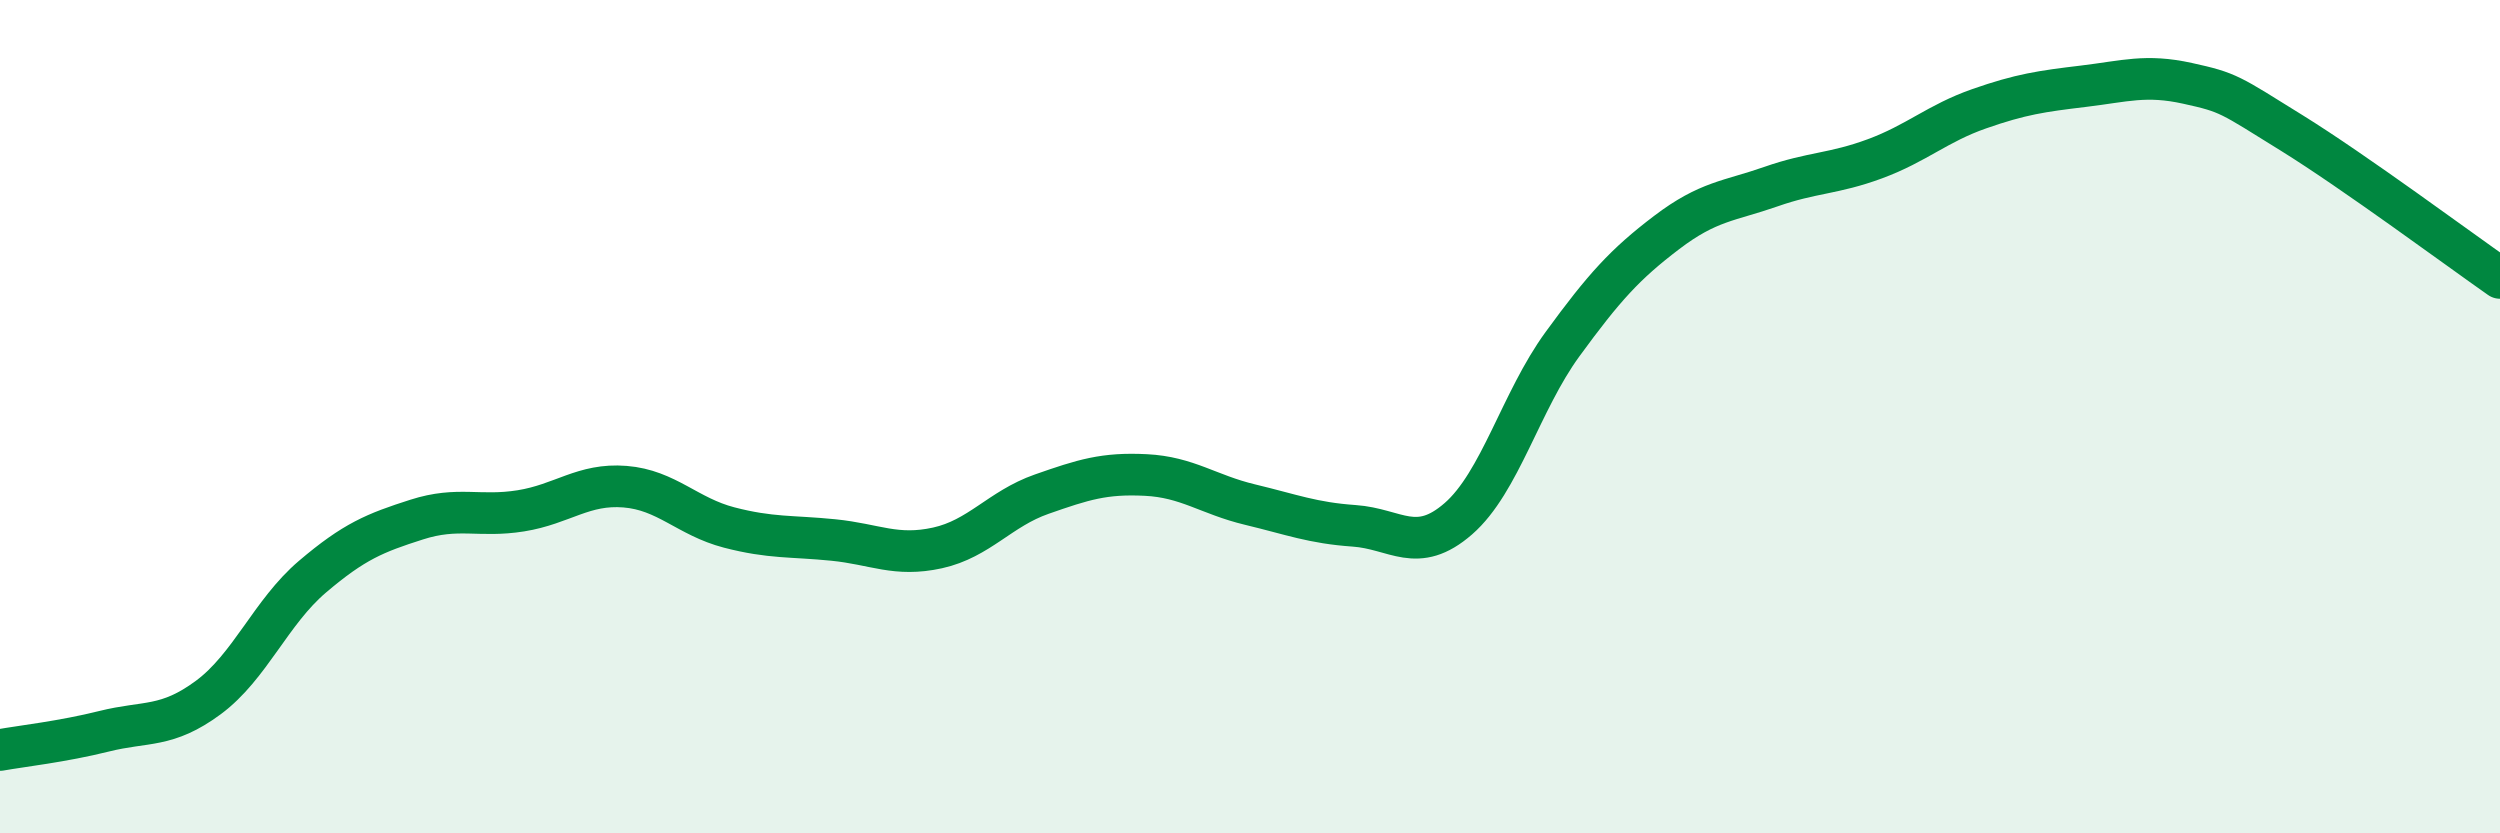
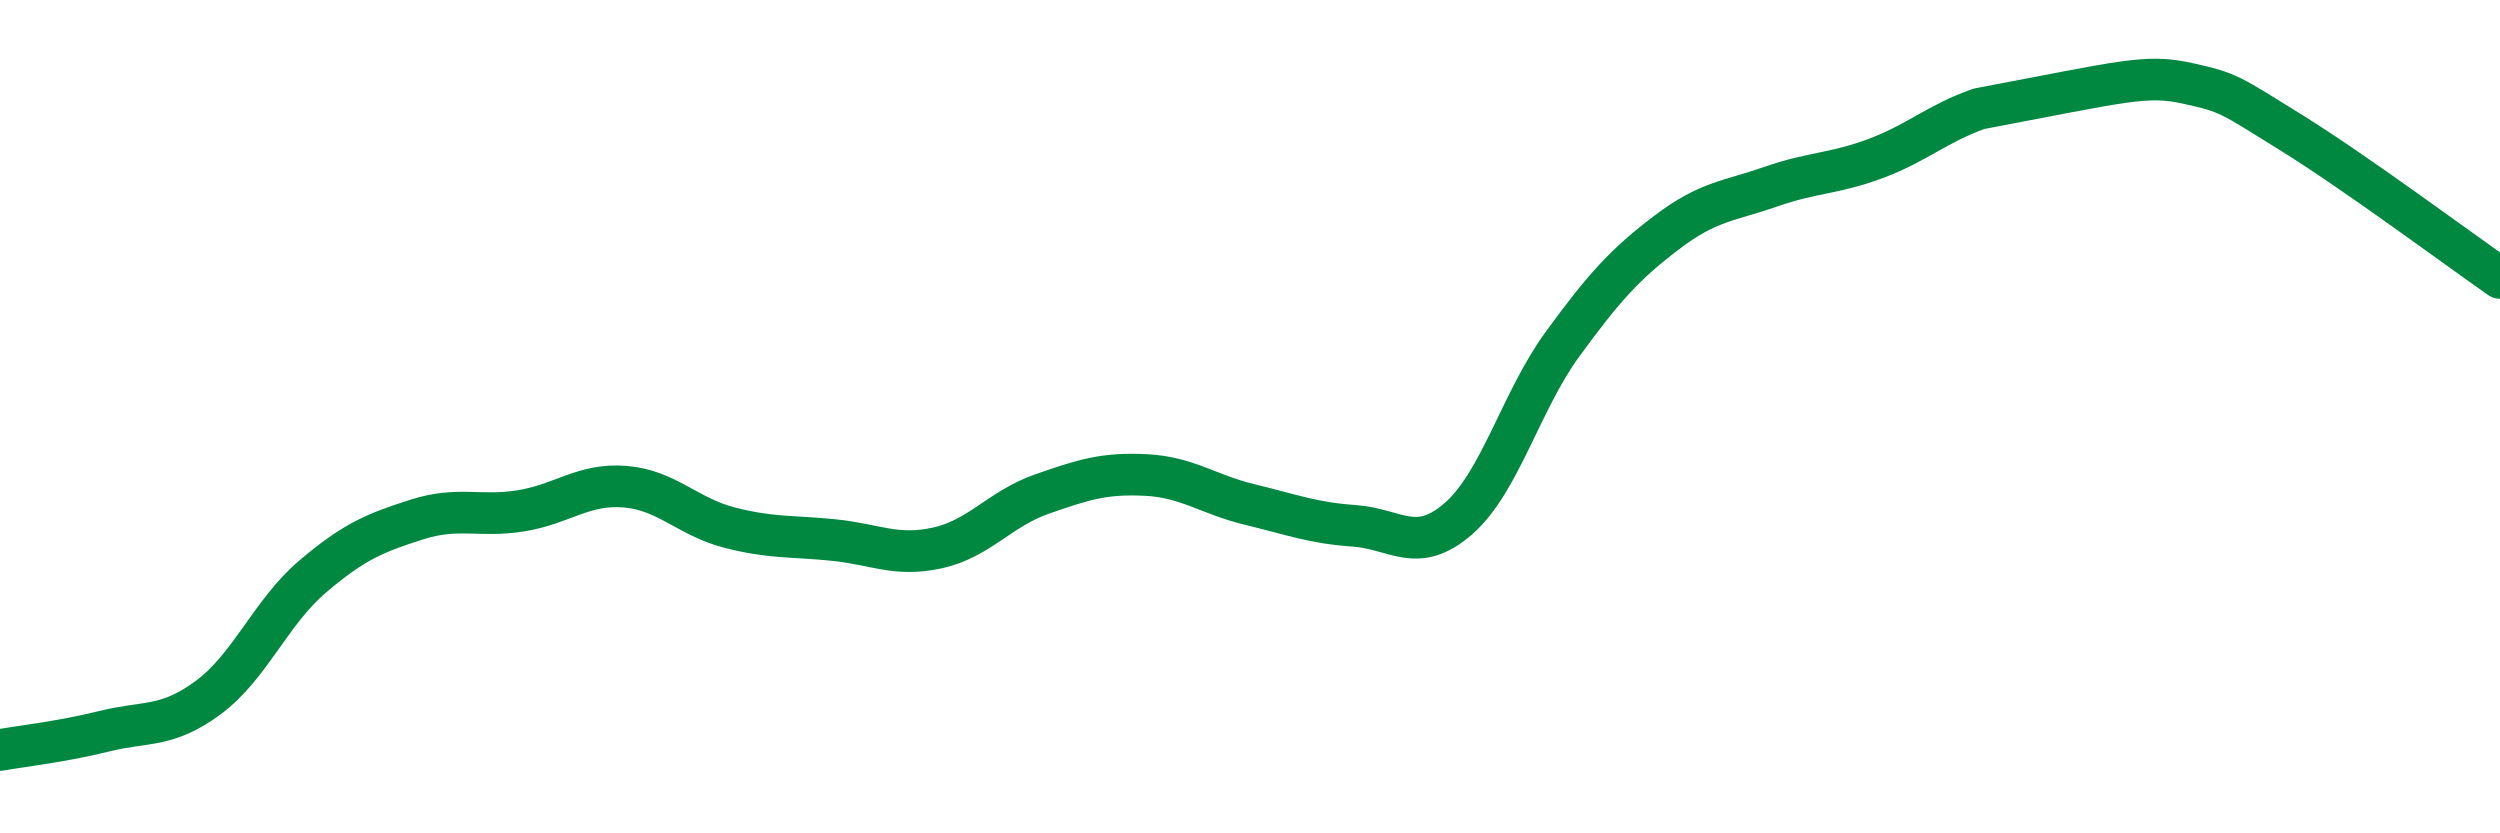
<svg xmlns="http://www.w3.org/2000/svg" width="60" height="20" viewBox="0 0 60 20">
-   <path d="M 0,18 C 0.5,17.91 1.5,17.8 2.5,17.55 C 3.5,17.3 4,17.48 5,16.74 C 6,16 6.5,14.69 7.5,13.84 C 8.5,12.99 9,12.79 10,12.47 C 11,12.15 11.5,12.42 12.5,12.26 C 13.5,12.1 14,11.6 15,11.68 C 16,11.76 16.5,12.4 17.5,12.66 C 18.5,12.92 19,12.86 20,12.96 C 21,13.06 21.5,13.37 22.5,13.15 C 23.5,12.93 24,12.21 25,11.86 C 26,11.51 26.5,11.35 27.5,11.4 C 28.5,11.45 29,11.87 30,12.11 C 31,12.35 31.5,12.55 32.5,12.62 C 33.5,12.69 34,13.32 35,12.45 C 36,11.58 36.5,9.63 37.5,8.26 C 38.5,6.89 39,6.34 40,5.58 C 41,4.82 41.5,4.83 42.5,4.48 C 43.5,4.13 44,4.18 45,3.81 C 46,3.44 46.5,2.96 47.5,2.61 C 48.5,2.26 49,2.19 50,2.07 C 51,1.95 51.5,1.78 52.5,2 C 53.5,2.22 53.5,2.26 55,3.19 C 56.5,4.12 59,5.97 60,6.67L60 20L0 20Z" fill="#008740" opacity="0.1" stroke-linecap="round" stroke-linejoin="round" />
-   <path d="M 0,18 C 0.5,17.91 1.5,17.8 2.5,17.55 C 3.5,17.3 4,17.48 5,16.74 C 6,16 6.5,14.69 7.5,13.84 C 8.5,12.99 9,12.79 10,12.47 C 11,12.15 11.5,12.42 12.5,12.26 C 13.5,12.1 14,11.6 15,11.68 C 16,11.76 16.5,12.4 17.5,12.66 C 18.5,12.92 19,12.86 20,12.96 C 21,13.06 21.5,13.37 22.5,13.15 C 23.5,12.93 24,12.21 25,11.86 C 26,11.51 26.5,11.35 27.5,11.4 C 28.5,11.45 29,11.87 30,12.11 C 31,12.35 31.5,12.55 32.5,12.62 C 33.5,12.69 34,13.32 35,12.45 C 36,11.58 36.5,9.63 37.5,8.26 C 38.5,6.89 39,6.34 40,5.58 C 41,4.82 41.5,4.83 42.5,4.48 C 43.5,4.13 44,4.18 45,3.81 C 46,3.44 46.5,2.96 47.5,2.61 C 48.5,2.26 49,2.19 50,2.07 C 51,1.95 51.5,1.78 52.5,2 C 53.5,2.22 53.5,2.26 55,3.19 C 56.5,4.12 59,5.97 60,6.67" stroke="#008740" stroke-width="1" fill="none" stroke-linecap="round" stroke-linejoin="round" />
+   <path d="M 0,18 C 0.5,17.91 1.5,17.8 2.5,17.55 C 3.5,17.3 4,17.48 5,16.74 C 6,16 6.5,14.69 7.5,13.84 C 8.5,12.99 9,12.79 10,12.47 C 11,12.15 11.5,12.42 12.5,12.26 C 13.5,12.1 14,11.6 15,11.68 C 16,11.76 16.5,12.4 17.5,12.66 C 18.5,12.92 19,12.86 20,12.96 C 21,13.06 21.5,13.37 22.5,13.15 C 23.5,12.93 24,12.21 25,11.86 C 26,11.51 26.5,11.35 27.5,11.4 C 28.5,11.45 29,11.87 30,12.11 C 31,12.35 31.5,12.55 32.5,12.62 C 33.5,12.69 34,13.32 35,12.45 C 36,11.58 36.5,9.63 37.5,8.26 C 38.5,6.89 39,6.34 40,5.58 C 41,4.82 41.5,4.83 42.5,4.48 C 43.5,4.13 44,4.18 45,3.81 C 46,3.44 46.5,2.96 47.5,2.61 C 51,1.95 51.5,1.78 52.5,2 C 53.5,2.22 53.5,2.26 55,3.19 C 56.5,4.12 59,5.97 60,6.67" stroke="#008740" stroke-width="1" fill="none" stroke-linecap="round" stroke-linejoin="round" />
</svg>